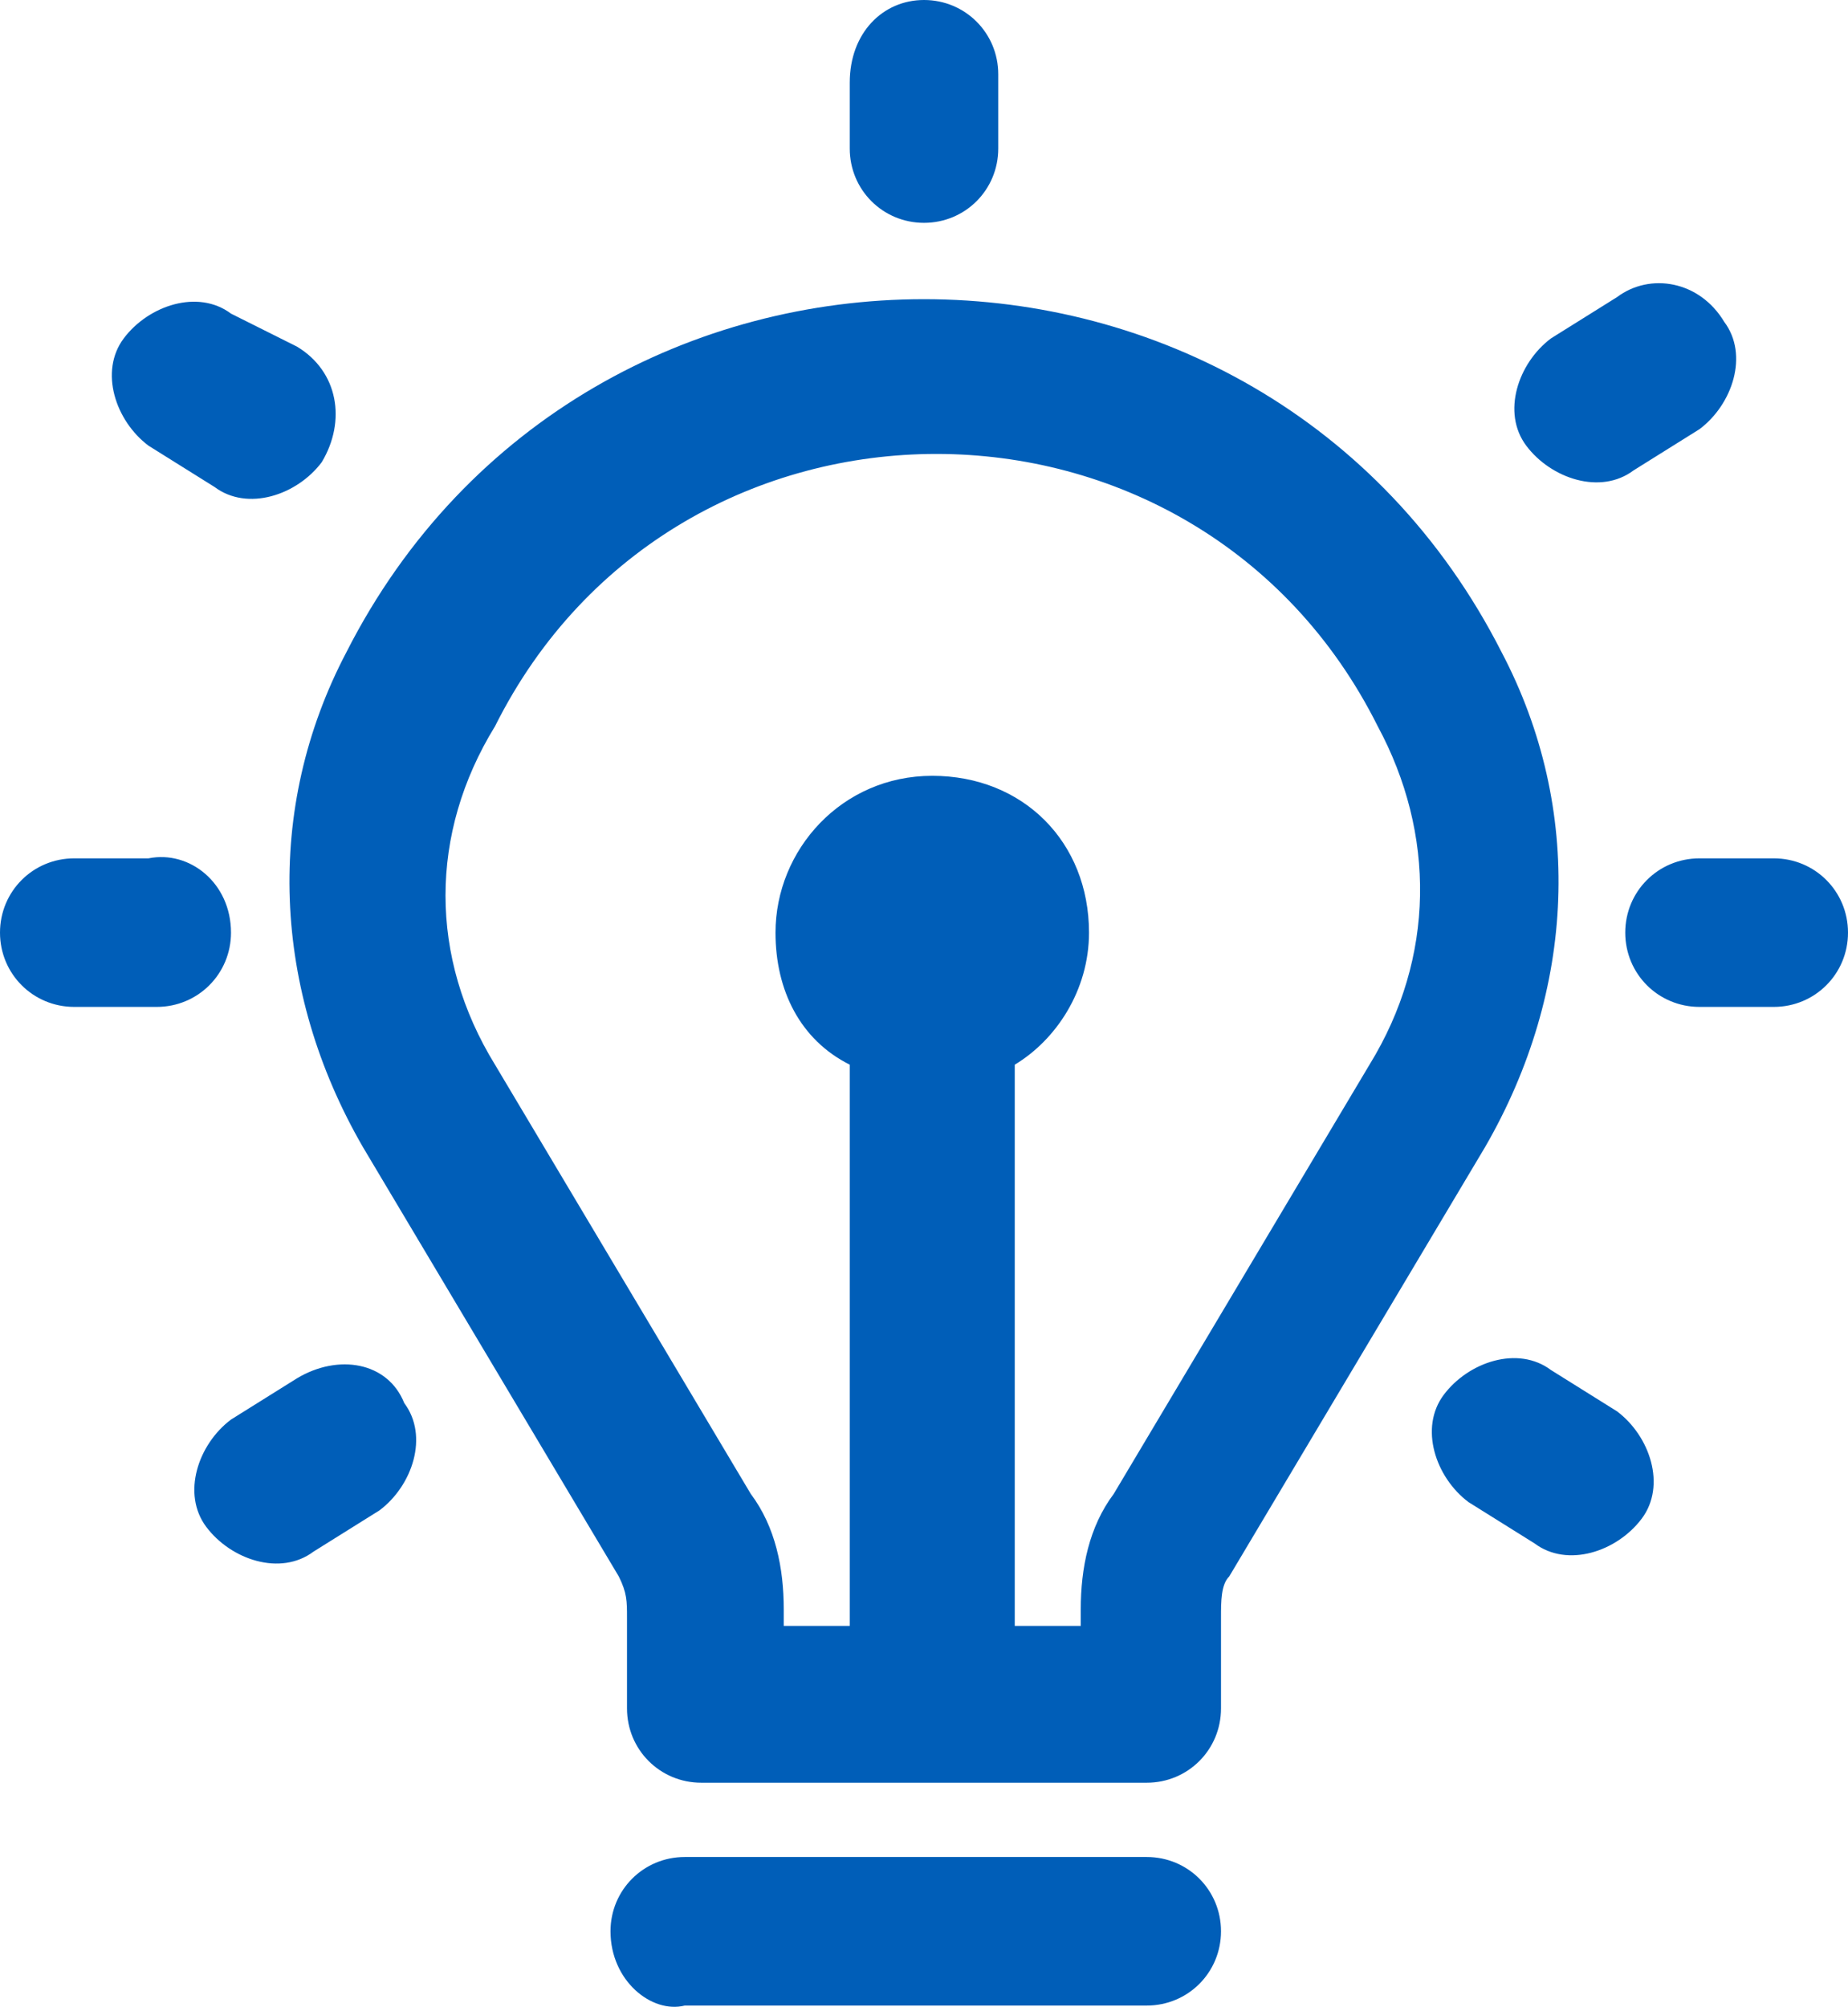
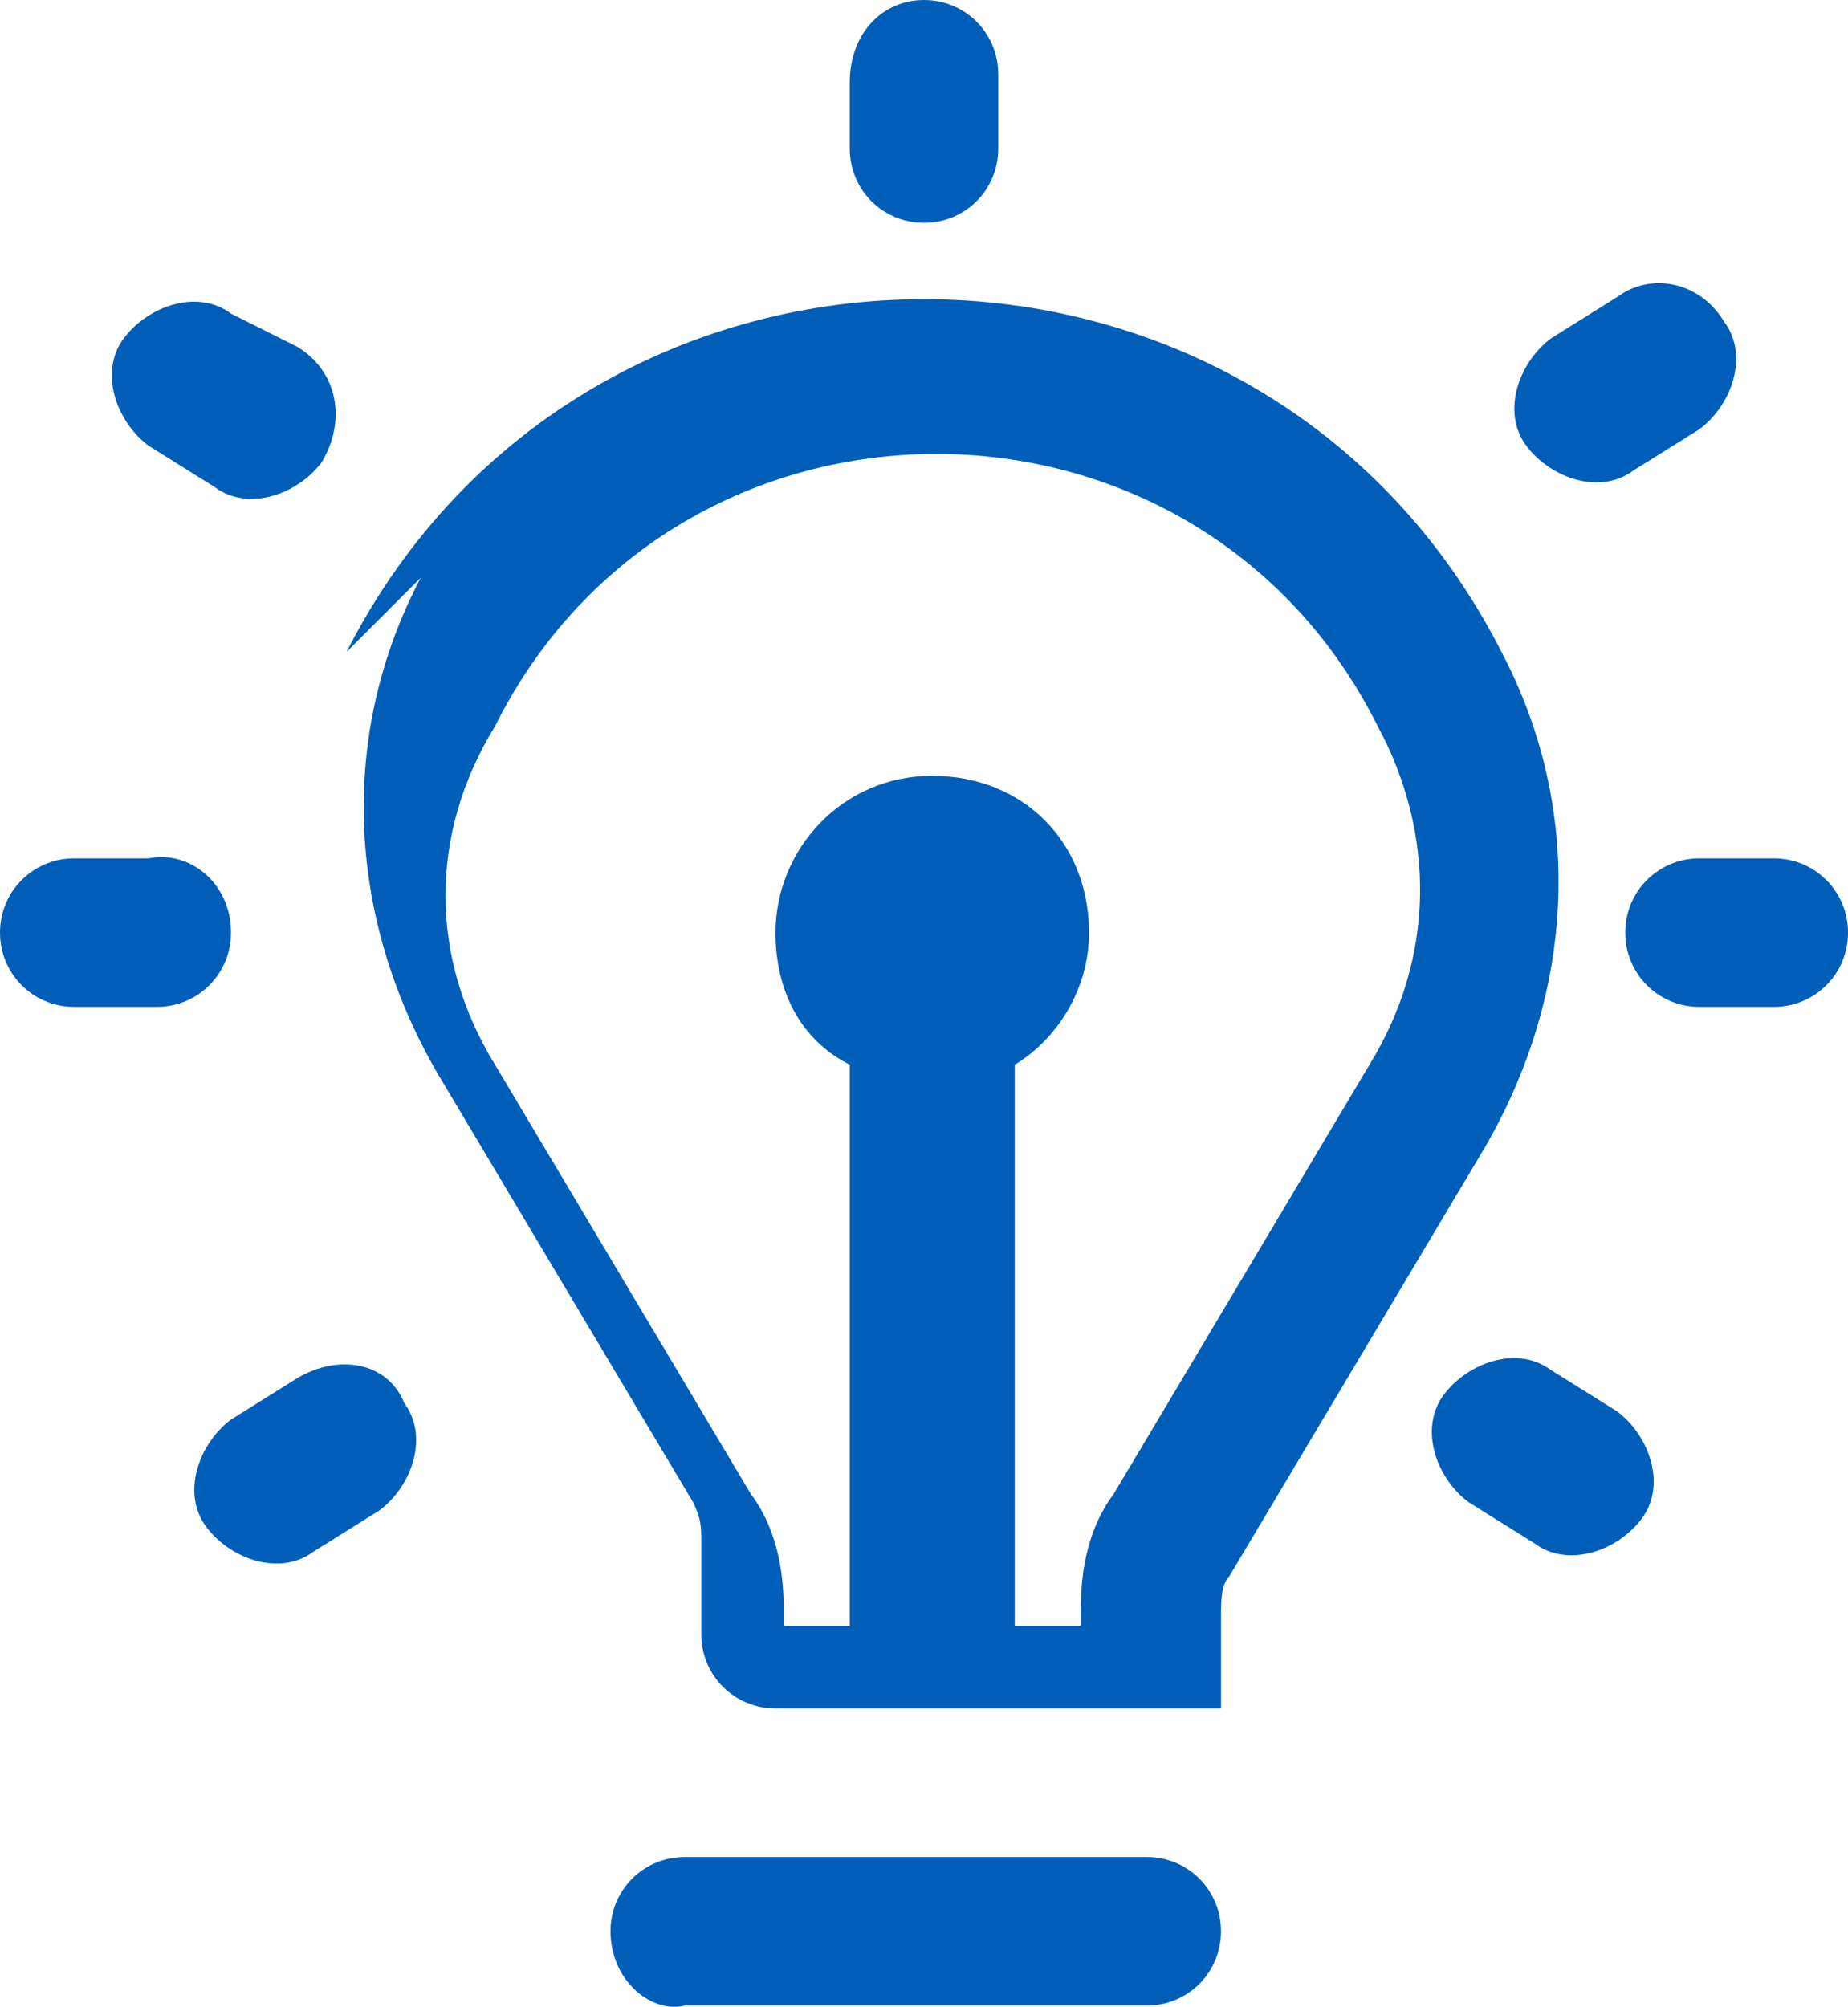
<svg xmlns="http://www.w3.org/2000/svg" id="a" width="22.4" height="24.32" viewBox="0 0 22.4 24.32">
-   <path d="M11.2,0c.5,0,.9.4.9.9v.9c0,.5-.4.9-.9.9s-.9-.4-.9-.9v-.8c0-.6.4-1,.9-1ZM20.9,3.9c.3.4.1,1-.3,1.3l-.8.5c-.4.3-1,.1-1.3-.3-.3-.4-.1-1,.3-1.3l.8-.5c.4-.3,1-.2,1.3.3ZM4.2,7.9c2.9-5.7,11.1-5.7,14,0,1,1.9.9,4.1-.2,6l-3.1,5.2c-.1.1-.1.3-.1.5v1.1c0,.5-.4.9-.9.9h-5.4c-.5,0-.9-.4-.9-.9v-1.1c0-.2,0-.3-.1-.5l-3.1-5.2c-1.1-1.9-1.2-4.1-.2-6ZM10.3,12.9c-.6-.3-.9-.9-.9-1.6,0-1,.8-1.9,1.9-1.9s1.9.8,1.9,1.9c0,.7-.4,1.3-.9,1.6v6.8h.8v-.2c0-.5.1-1,.4-1.4l3.1-5.2c.8-1.3.8-2.8.1-4.1-2.2-4.4-8.5-4.4-10.7,0-.8,1.3-.8,2.8,0,4.1l3.1,5.2c.3.4.4.9.4,1.4v.2h.8s0-6.8,0-6.8ZM7.4,23.4c0-.5.4-.9.9-.9h5.6c.5,0,.9.4.9.9s-.4.9-.9.9h-5.6c-.4.1-.9-.3-.9-.9ZM4.9,17c.3.4.1,1-.3,1.3l-.8.5c-.4.3-1,.1-1.3-.3s-.1-1,.3-1.3l.8-.5c.5-.3,1.1-.2,1.3.3ZM18.6,18.7c.4.3,1,.1,1.3-.3s.1-1-.3-1.3l-.8-.5c-.4-.3-1-.1-1.3.3s-.1,1,.3,1.3l.8.5ZM21.5,12.2c.5,0,.9-.4.9-.9s-.4-.9-.9-.9h-.9c-.5,0-.9.4-.9.9s.4.9.9.9h.9ZM2.8,11.3c0,.5-.4.9-.9.9H.9c-.5,0-.9-.4-.9-.9s.4-.9.9-.9h.9c.5-.1,1,.3,1,.9ZM2.8,3.8c-.4-.3-1-.1-1.3.3-.3.4-.1,1,.3,1.3l.8.5c.4.3,1,.1,1.3-.3.3-.5.2-1.1-.3-1.4l-.8-.4Z" fill="#005eb8" fill-rule="evenodd" stroke-width="0" />
+   <path d="M11.2,0c.5,0,.9.4.9.9v.9c0,.5-.4.9-.9.9s-.9-.4-.9-.9v-.8c0-.6.4-1,.9-1ZM20.9,3.9c.3.4.1,1-.3,1.3l-.8.5c-.4.3-1,.1-1.3-.3-.3-.4-.1-1,.3-1.3l.8-.5c.4-.3,1-.2,1.3.3ZM4.2,7.9c2.9-5.7,11.1-5.7,14,0,1,1.9.9,4.1-.2,6l-3.1,5.2c-.1.1-.1.3-.1.5v1.1h-5.4c-.5,0-.9-.4-.9-.9v-1.1c0-.2,0-.3-.1-.5l-3.1-5.2c-1.1-1.9-1.2-4.1-.2-6ZM10.3,12.9c-.6-.3-.9-.9-.9-1.6,0-1,.8-1.9,1.9-1.9s1.9.8,1.9,1.9c0,.7-.4,1.3-.9,1.6v6.8h.8v-.2c0-.5.1-1,.4-1.4l3.1-5.2c.8-1.3.8-2.8.1-4.1-2.2-4.4-8.5-4.4-10.7,0-.8,1.3-.8,2.8,0,4.1l3.1,5.2c.3.4.4.9.4,1.4v.2h.8s0-6.8,0-6.8ZM7.4,23.4c0-.5.4-.9.9-.9h5.6c.5,0,.9.4.9.9s-.4.9-.9.9h-5.6c-.4.1-.9-.3-.9-.9ZM4.9,17c.3.4.1,1-.3,1.3l-.8.5c-.4.3-1,.1-1.3-.3s-.1-1,.3-1.3l.8-.5c.5-.3,1.1-.2,1.3.3ZM18.6,18.7c.4.3,1,.1,1.3-.3s.1-1-.3-1.3l-.8-.5c-.4-.3-1-.1-1.3.3s-.1,1,.3,1.3l.8.5ZM21.5,12.2c.5,0,.9-.4.9-.9s-.4-.9-.9-.9h-.9c-.5,0-.9.4-.9.9s.4.9.9.9h.9ZM2.8,11.3c0,.5-.4.9-.9.9H.9c-.5,0-.9-.4-.9-.9s.4-.9.9-.9h.9c.5-.1,1,.3,1,.9ZM2.8,3.8c-.4-.3-1-.1-1.3.3-.3.4-.1,1,.3,1.3l.8.5c.4.3,1,.1,1.3-.3.3-.5.2-1.1-.3-1.4l-.8-.4Z" fill="#005eb8" fill-rule="evenodd" stroke-width="0" />
</svg>